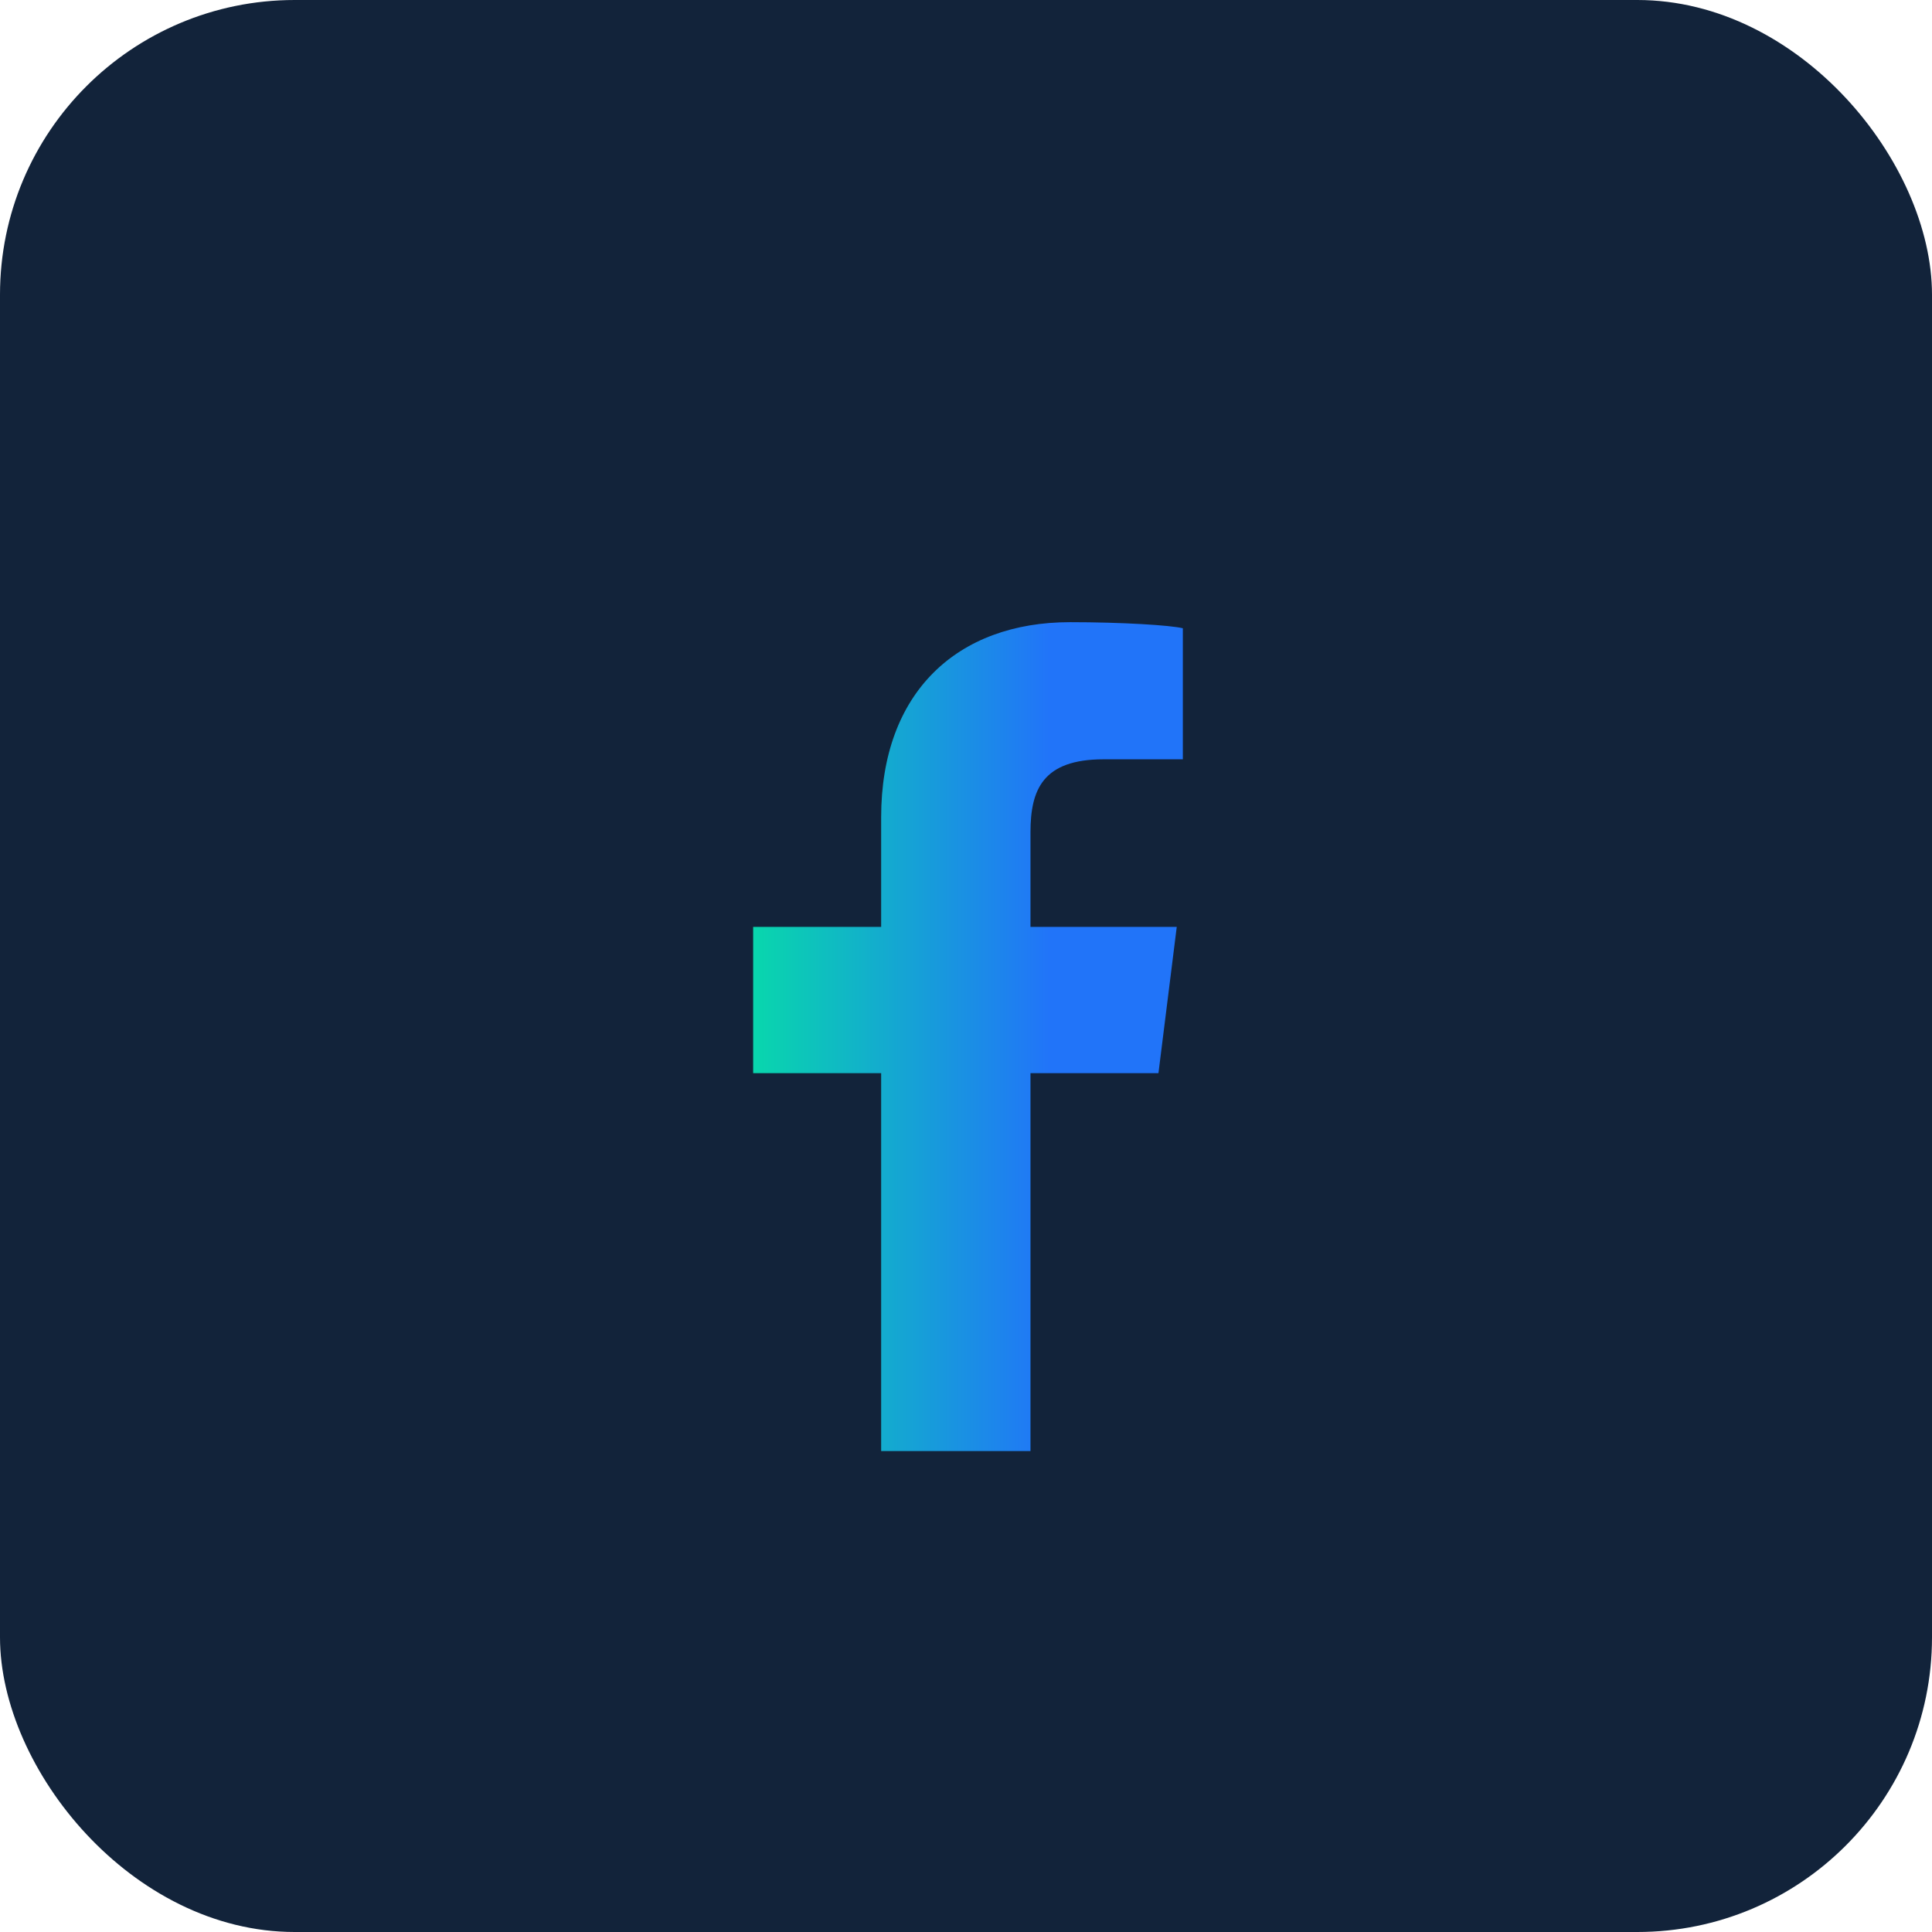
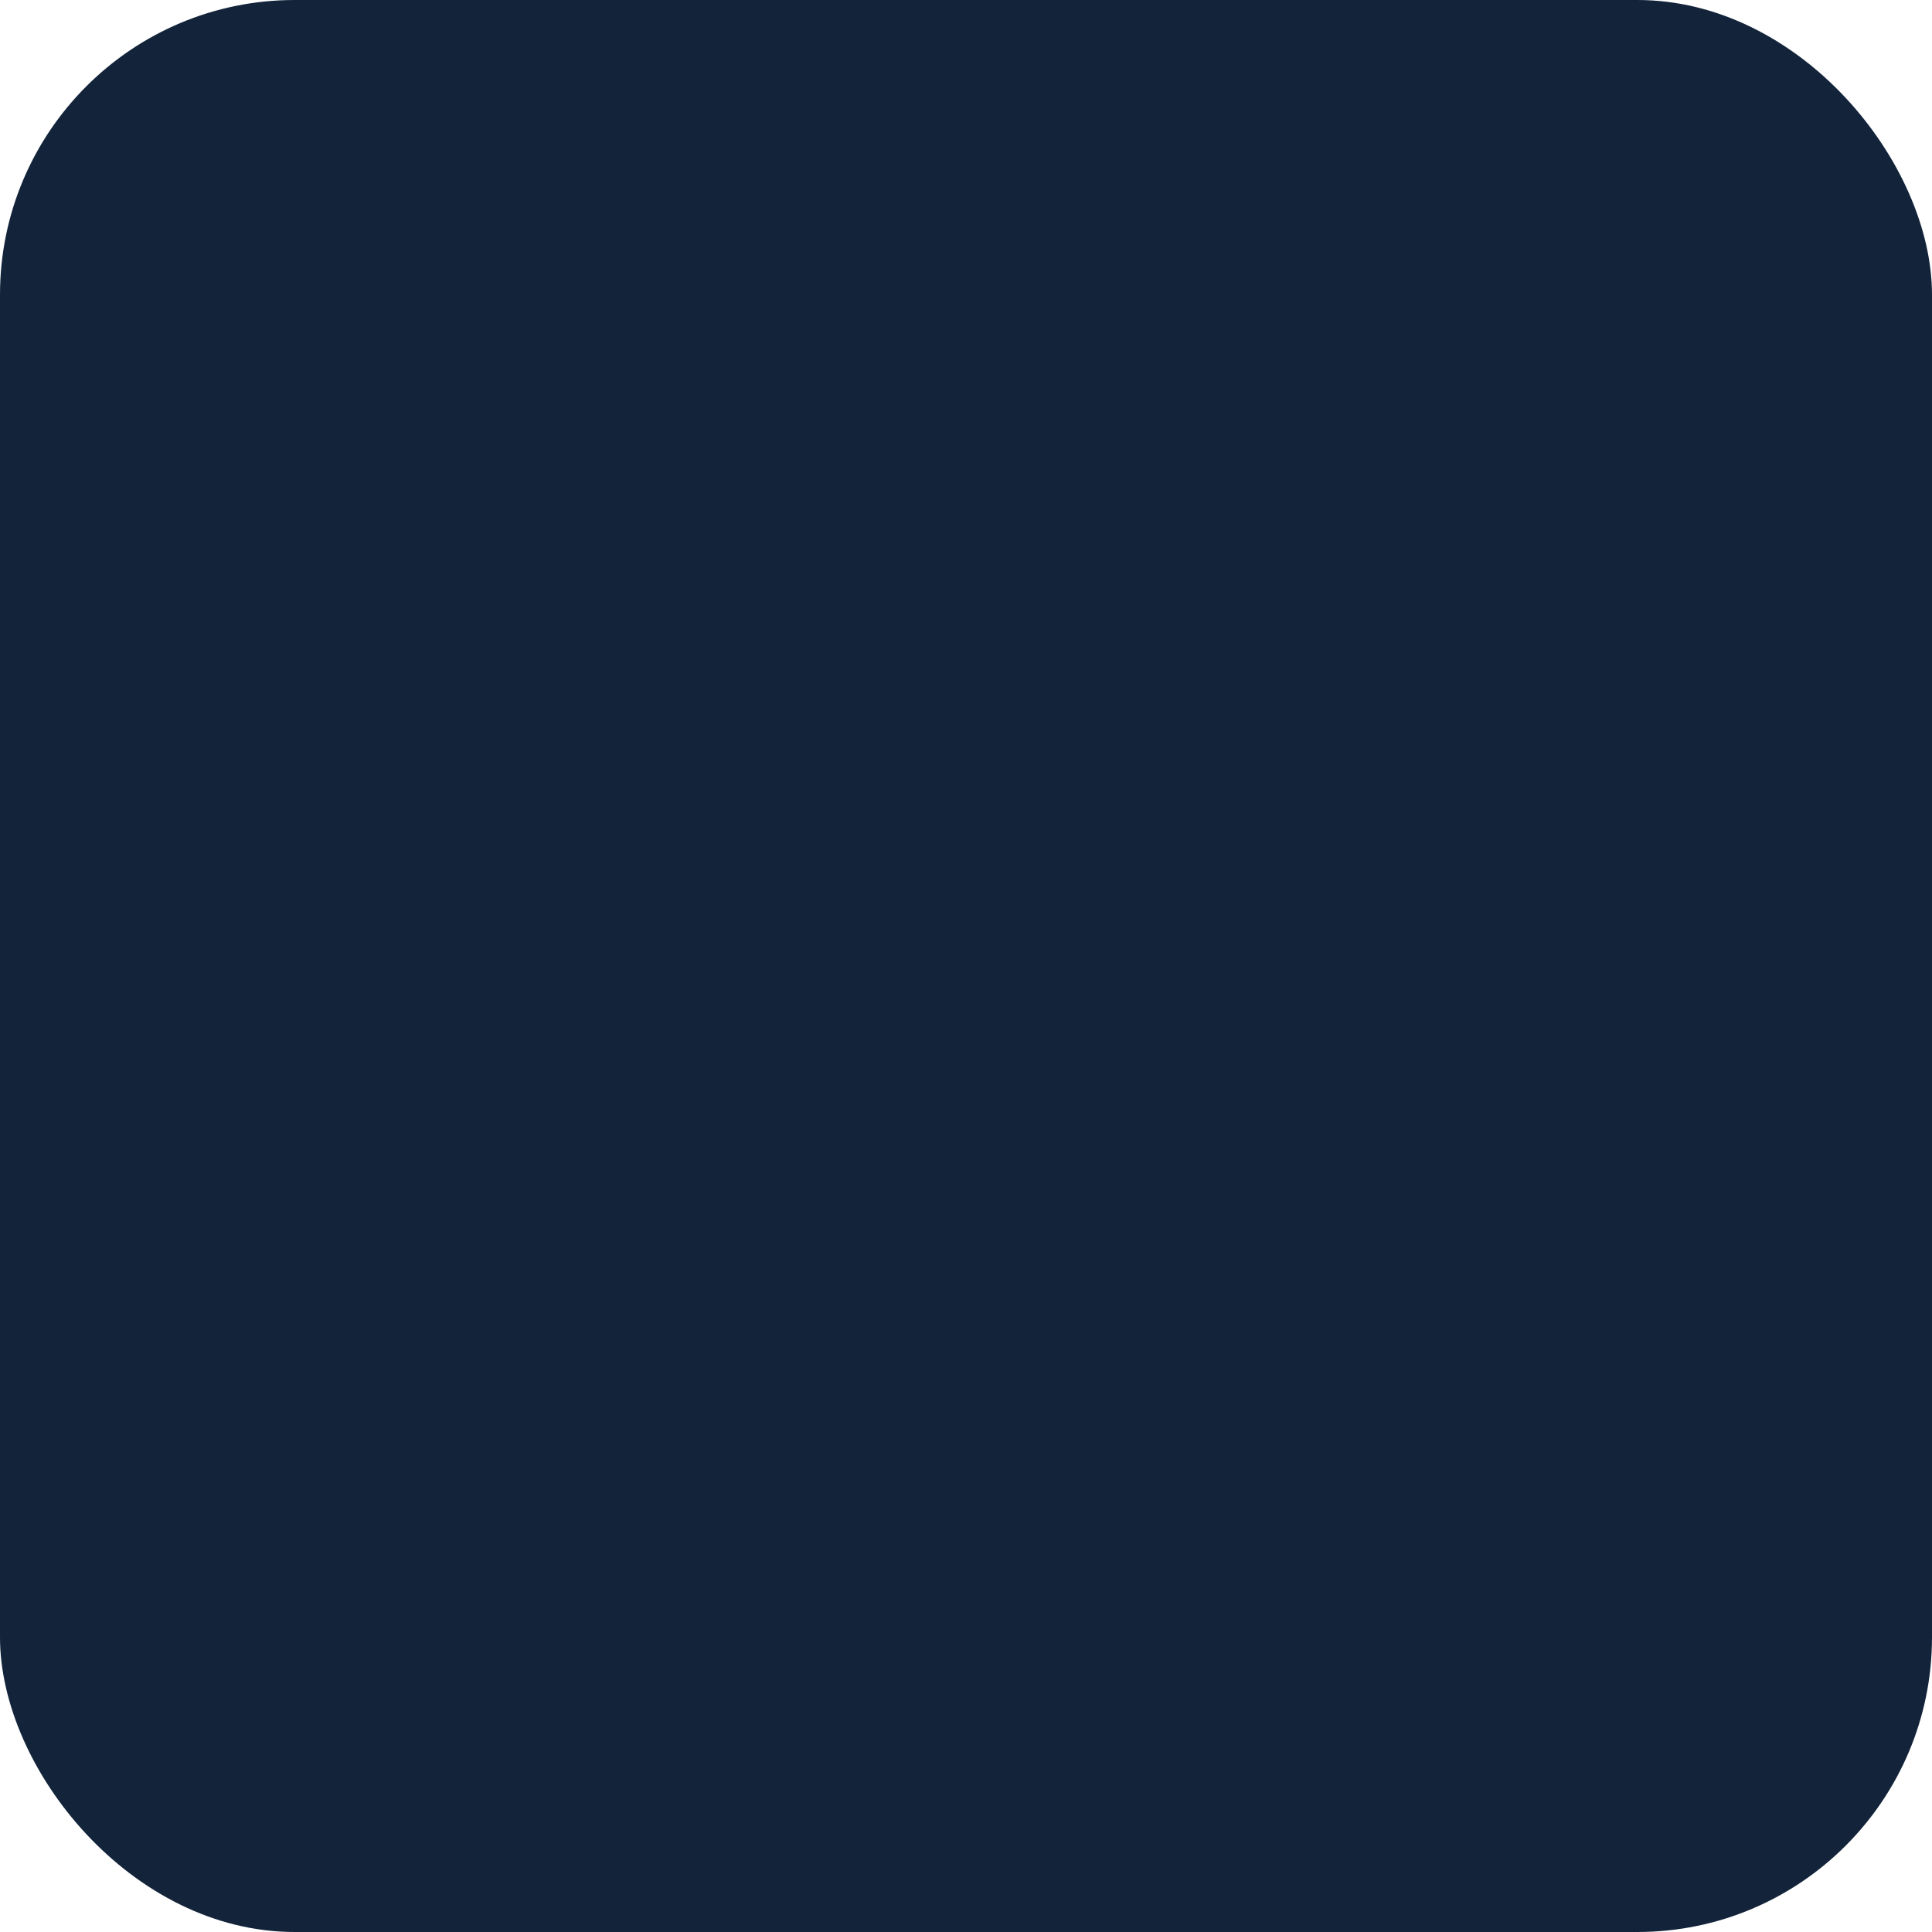
<svg xmlns="http://www.w3.org/2000/svg" width="59" height="59" viewBox="0 0 59 59" fill="none">
  <rect width="59" height="59" rx="9" fill="#12233A" />
-   <path d="M31.469 44.406V32.773H35.377L35.936 28.306H31.469V25.421C31.469 24.118 31.841 23.188 33.702 23.188H36.122V19.186C35.749 19.093 34.261 19 32.678 19C29.235 19 26.909 21.14 26.909 24.956V28.306H23V32.773H26.909V44.313H31.469V44.406Z" fill="url(#paint0_linear_831_1596)" />
  <defs>
    <linearGradient id="paint0_linear_831_1596" x1="17.479" y1="31.703" x2="34.227" y2="31.703" gradientUnits="userSpaceOnUse">
      <stop offset="0.14" stop-color="#00F992" />
      <stop offset="0.87" stop-color="#2174F9" />
    </linearGradient>
  </defs>
</svg>